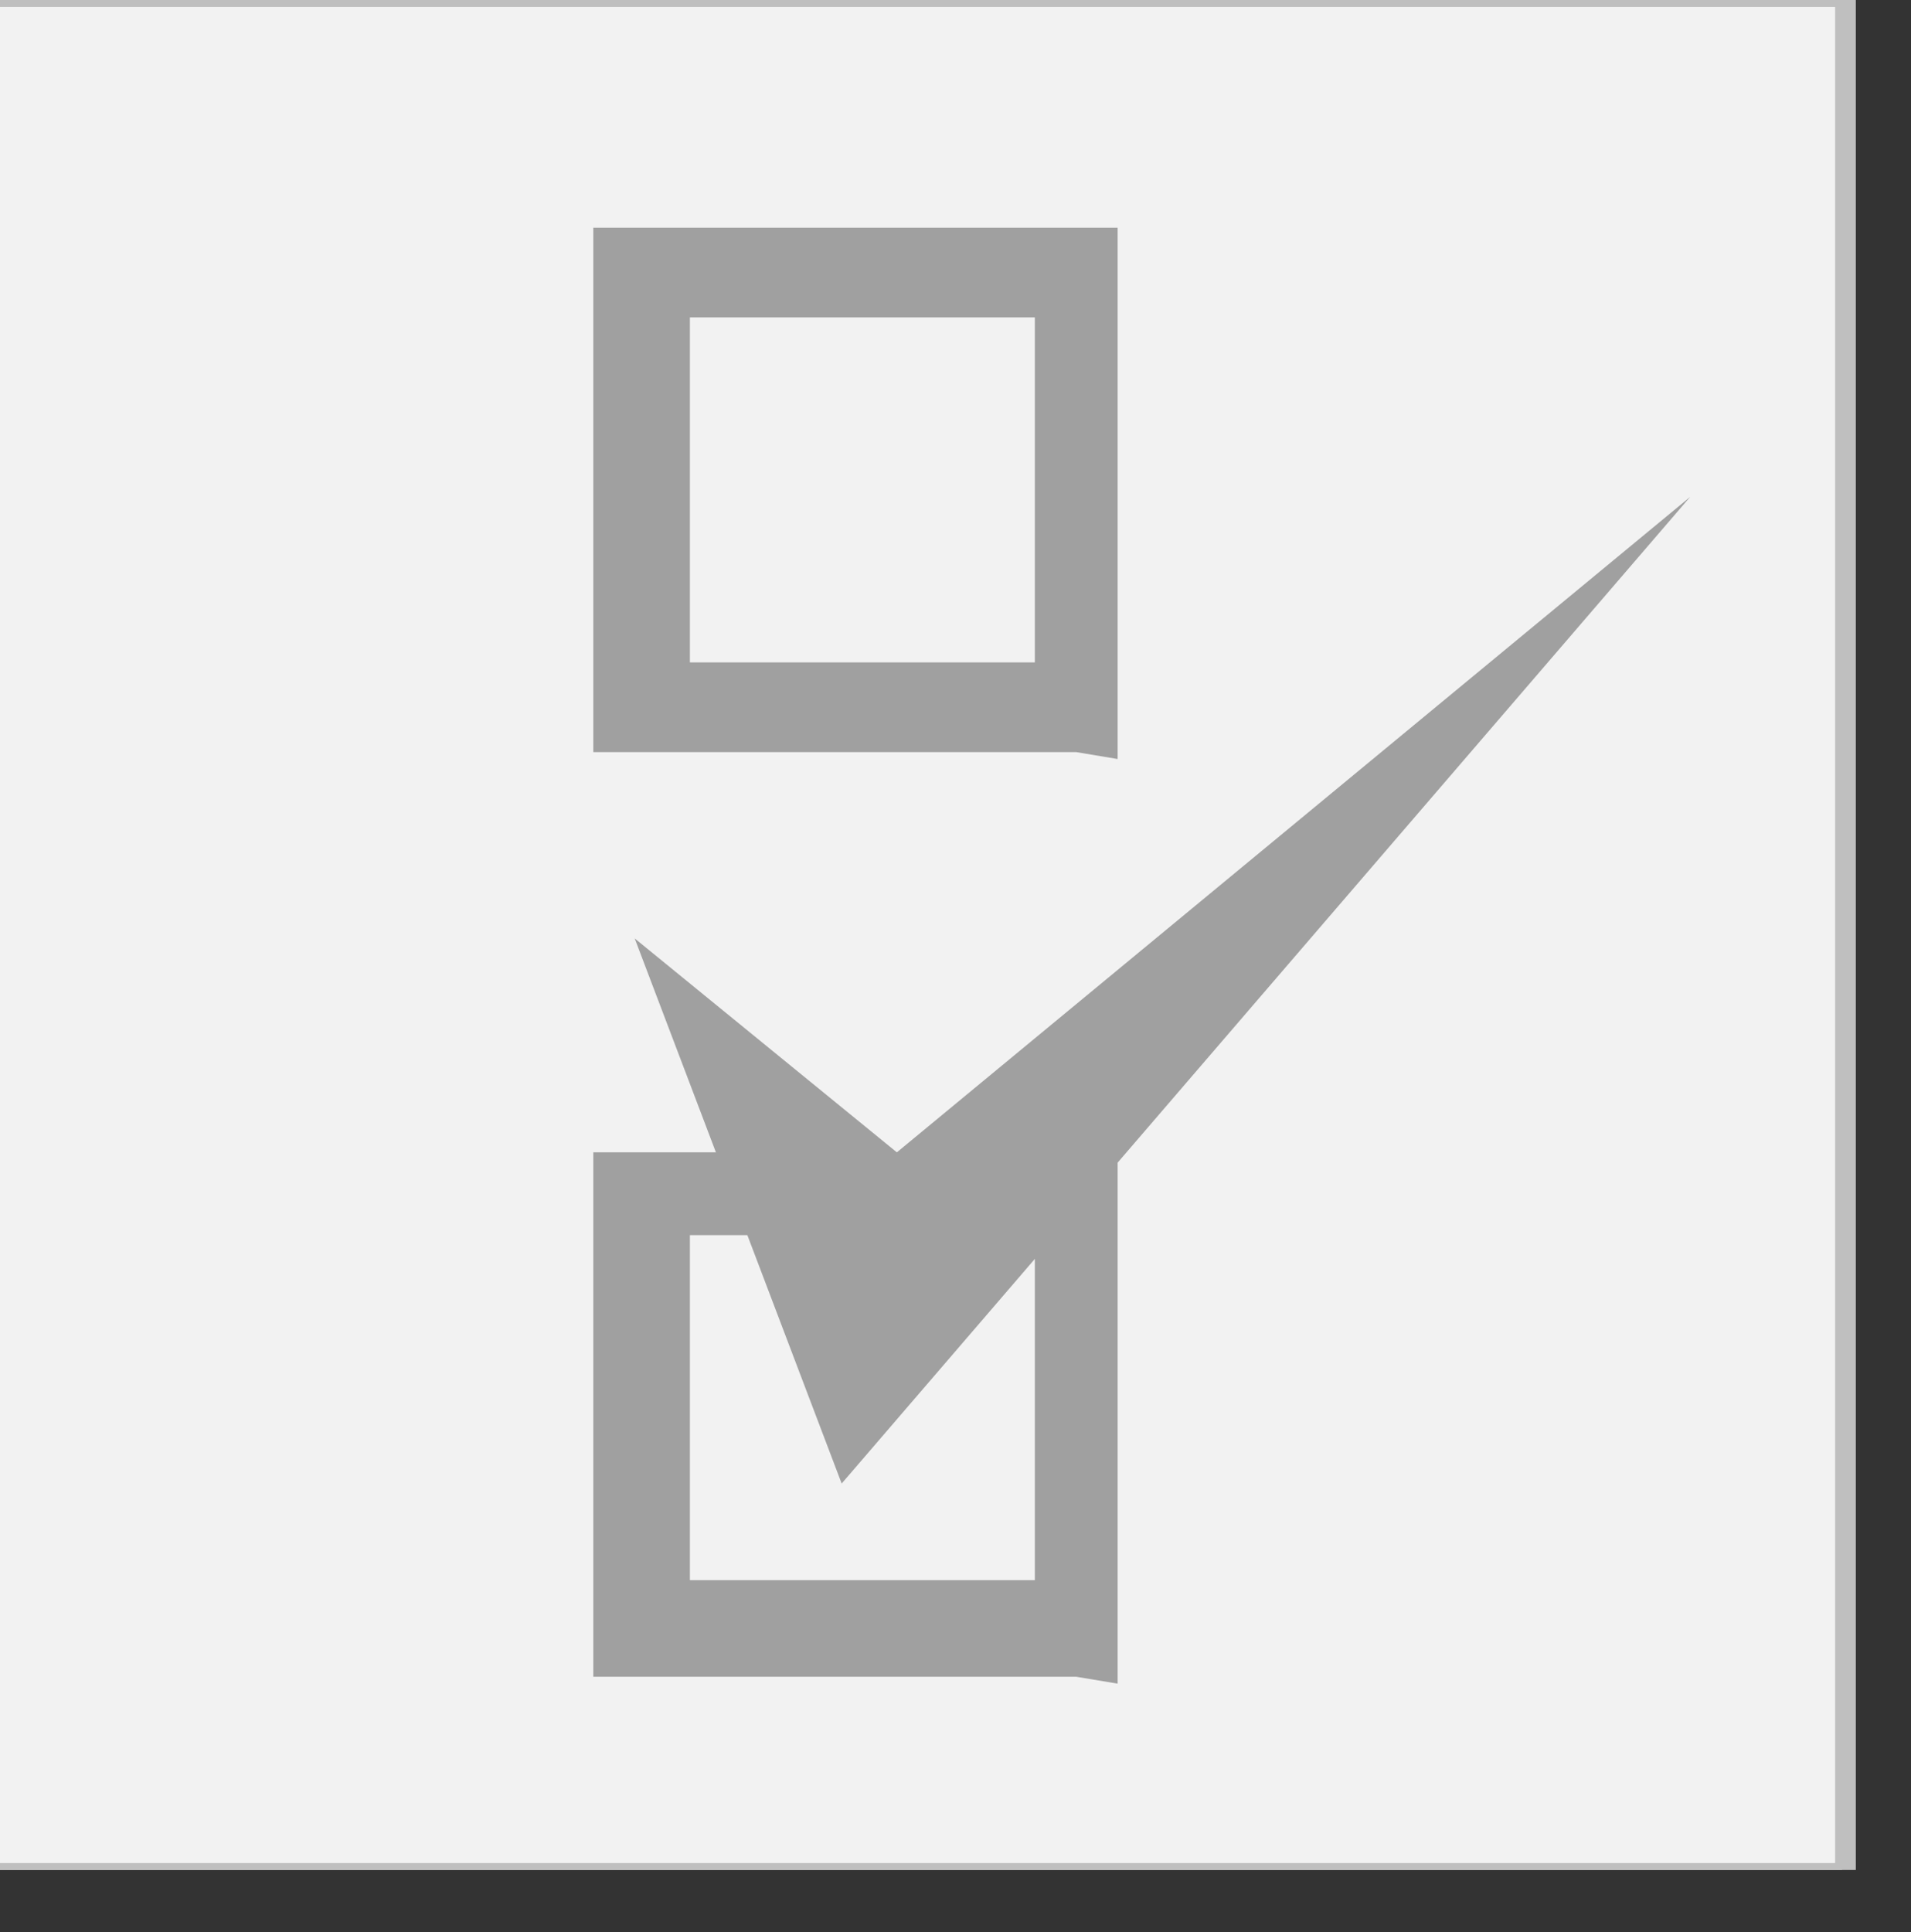
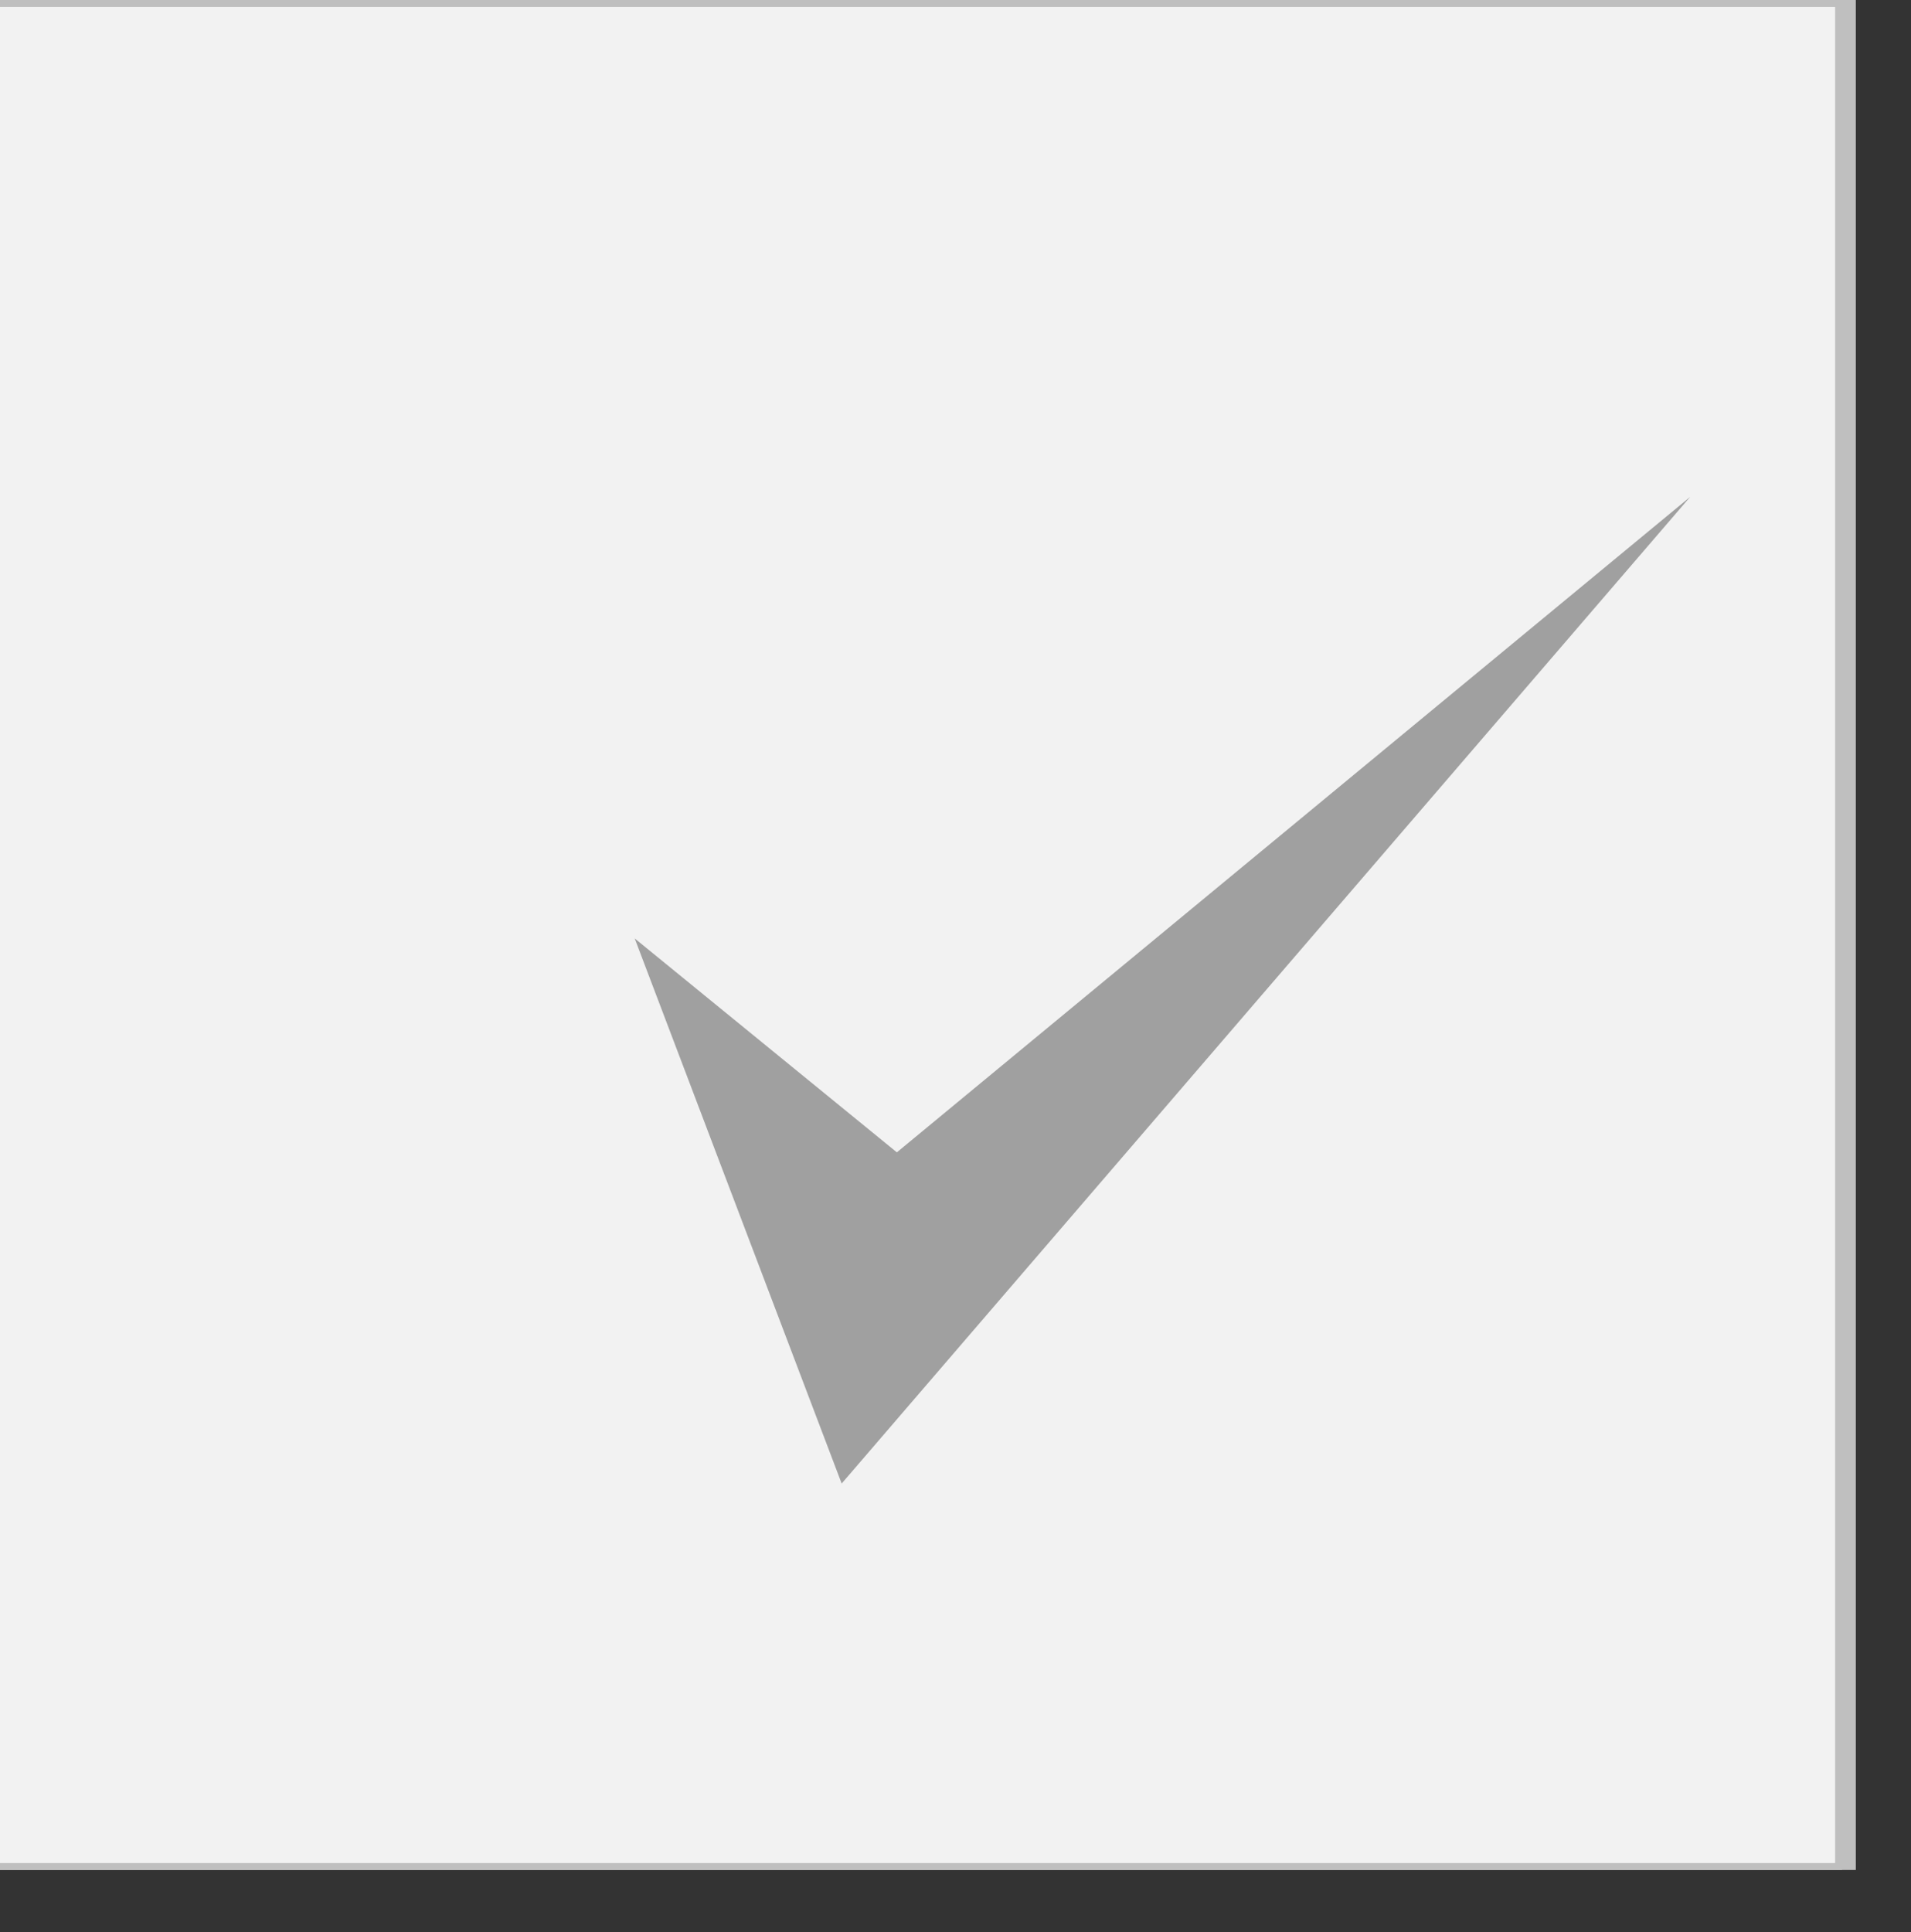
<svg xmlns="http://www.w3.org/2000/svg" version="1.0" id="Layer_1" x="0px" y="0px" width="27.7px" height="28px" viewBox="0 0 27.7 28" style="enable-background:new 0 0 27.7 28;" xml:space="preserve">
  <rect x="0" y="0" width="27.7" height="28" fill="#333333" stroke="none" />
  <style type="text/css">

	.st0{fill:#BFBFBF;}
	.st1{fill:#F2F2F2;}
	.st2{fill:#A0A0A0;}

</style>
  <g>
    <g>
      <g>
        <g>
          <polygon class="st1" points="26.7,27.1 -0.1,27.1 -0.1,-0.1 26.7,-0.1     " />
          <path class="st0" d="M26.9-0.2v27.3H-0.2V-0.2H26.9 M26.6,0.1H0V27h26.6V0.1L26.6,0.1z" />
        </g>
      </g>
    </g>
    <g>
      <rect x="9.3" y="17.3" class="st1" width="6.3" height="6.3" />
-       <path class="st2" d="M15.6,24.3H8.6v-0.7v-6.9h0.7h6.9v0.7v6.3v0.7L15.6,24.3L15.6,24.3z M15.6,23.6v-0.7V23.6L15.6,23.6z     M10,22.9h5v-5h-5V22.9L10,22.9z" />
    </g>
    <g>
      <rect x="9.3" y="3.9" class="st1" width="6.3" height="6.3" />
-       <path class="st2" d="M15.6,10.9H8.6v-0.7V3.3h0.7h6.9v0.7v6.3V11L15.6,10.9L15.6,10.9z M15.6,10.3V9.6V10.3L15.6,10.3z M10,9.6h5    v-5h-5V9.6L10,9.6z" />
    </g>
    <polygon class="st2" points="9.2,13.6 12.2,21.5 24.5,7.2 13,16.7  " />
  </g>
</svg>